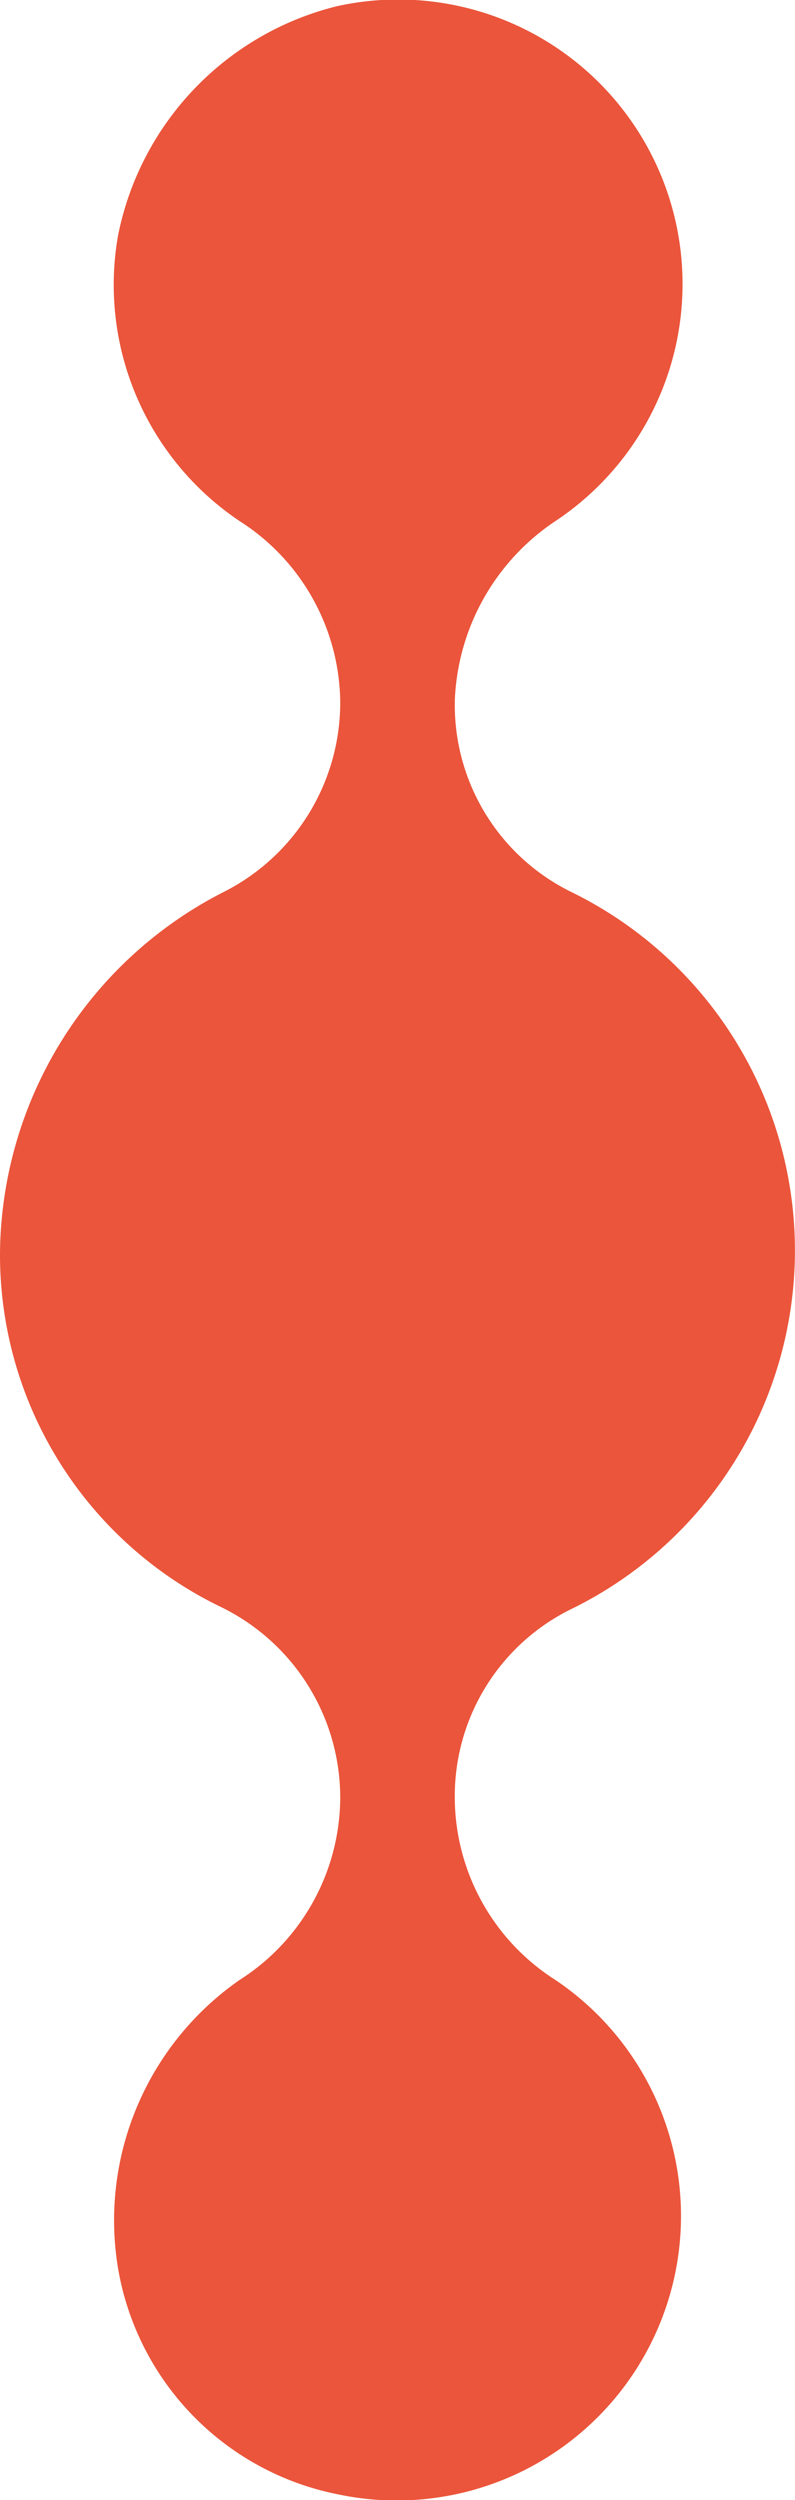
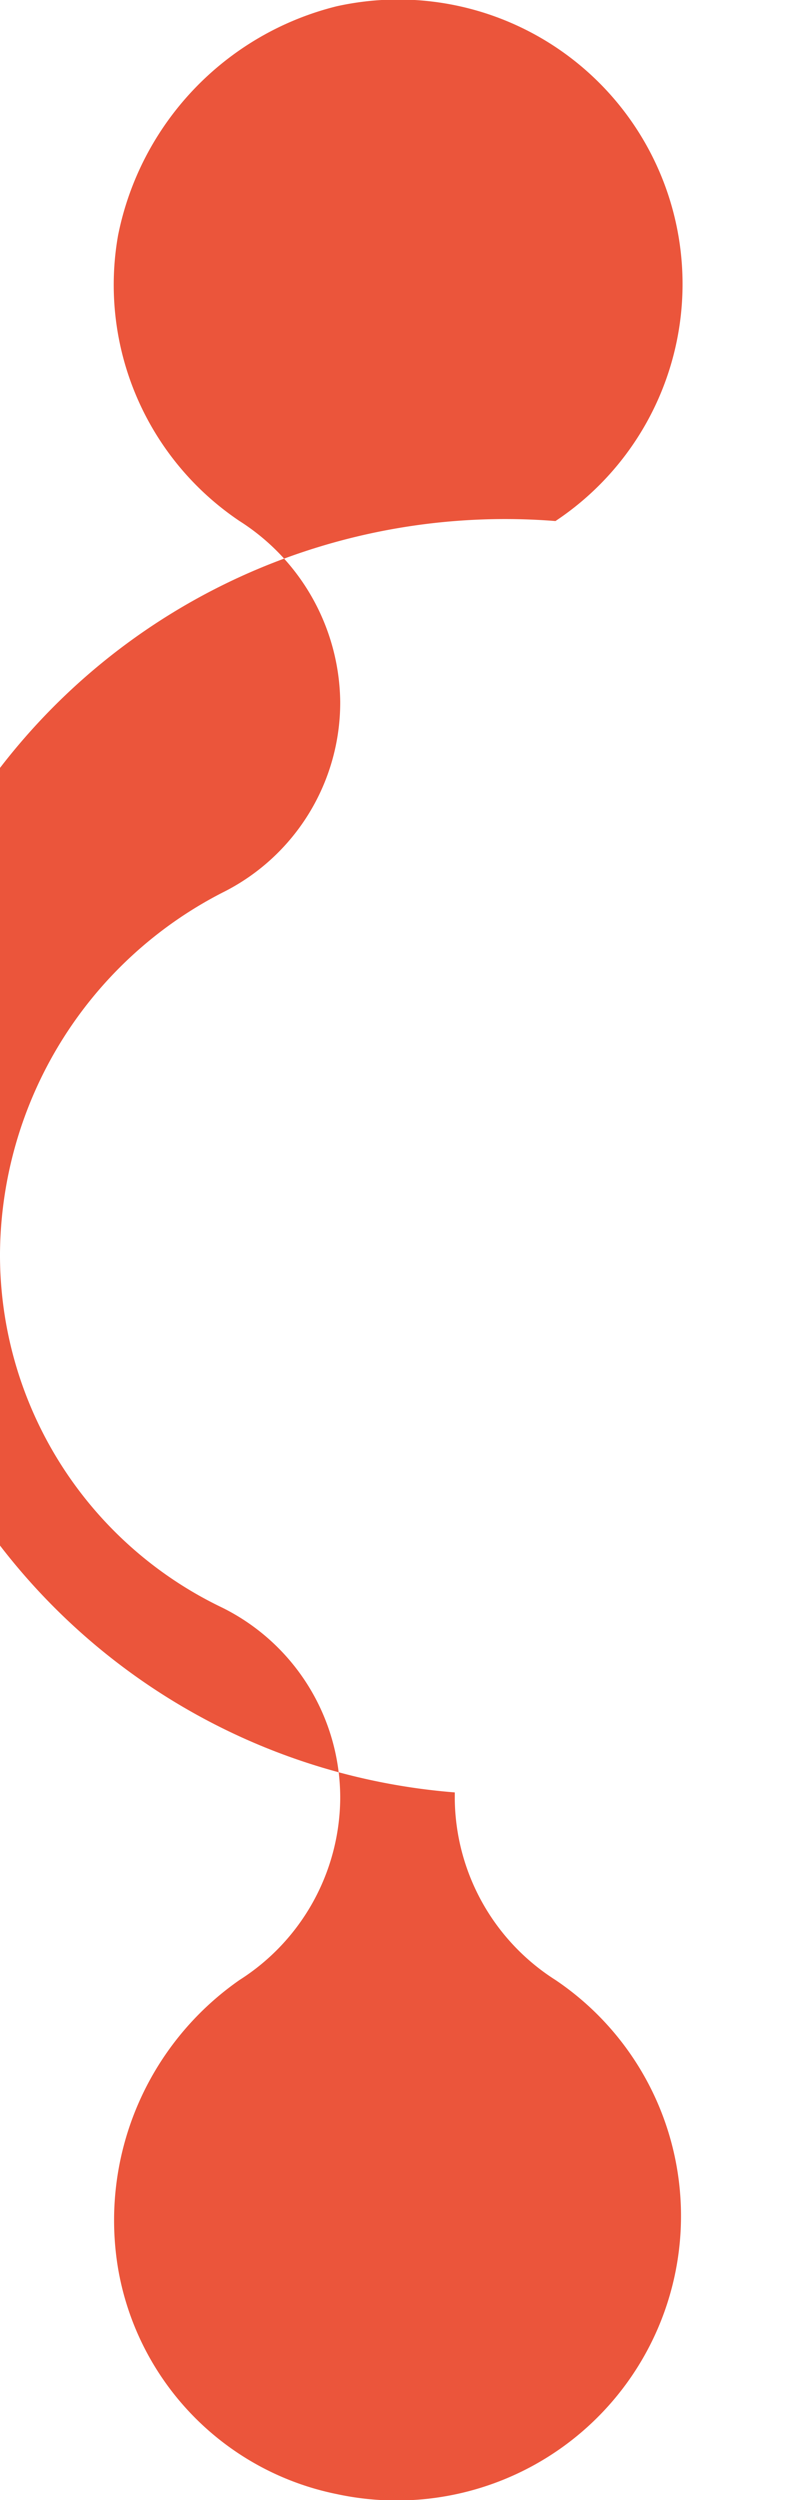
<svg xmlns="http://www.w3.org/2000/svg" viewBox="0 0 22.9 71.97">
-   <path d="M3.4,6.78A8.19,8.19,0,0,0,6.9,15a6.25,6.25,0,0,1,2.9,5.2h0a6.11,6.11,0,0,1-3.4,5.5A11.78,11.78,0,0,0,0,36.08a11.26,11.26,0,0,0,6.4,10.2,6.11,6.11,0,0,1,3.4,5.5h0A6.25,6.25,0,0,1,6.9,57a8.43,8.43,0,0,0-3.5,8.3,8,8,0,0,0,6.3,6.5A8.19,8.19,0,0,0,16,57a6.25,6.25,0,0,1-2.9-5.2v-.1a6,6,0,0,1,3.4-5.4,11.49,11.49,0,0,0,0-20.6,6,6,0,0,1-3.4-5.4v-.1A6.51,6.51,0,0,1,16,15,8.19,8.19,0,0,0,9.7.18,8.51,8.51,0,0,0,3.4,6.78Z" fill="#eb553b" />
+   <path d="M3.4,6.78A8.19,8.19,0,0,0,6.9,15a6.25,6.25,0,0,1,2.9,5.2h0a6.11,6.11,0,0,1-3.4,5.5A11.78,11.78,0,0,0,0,36.08a11.26,11.26,0,0,0,6.4,10.2,6.11,6.11,0,0,1,3.4,5.5h0A6.25,6.25,0,0,1,6.9,57a8.43,8.43,0,0,0-3.5,8.3,8,8,0,0,0,6.3,6.5A8.19,8.19,0,0,0,16,57a6.25,6.25,0,0,1-2.9-5.2v-.1v-.1A6.51,6.51,0,0,1,16,15,8.19,8.19,0,0,0,9.7.18,8.51,8.51,0,0,0,3.4,6.78Z" fill="#eb553b" />
</svg>